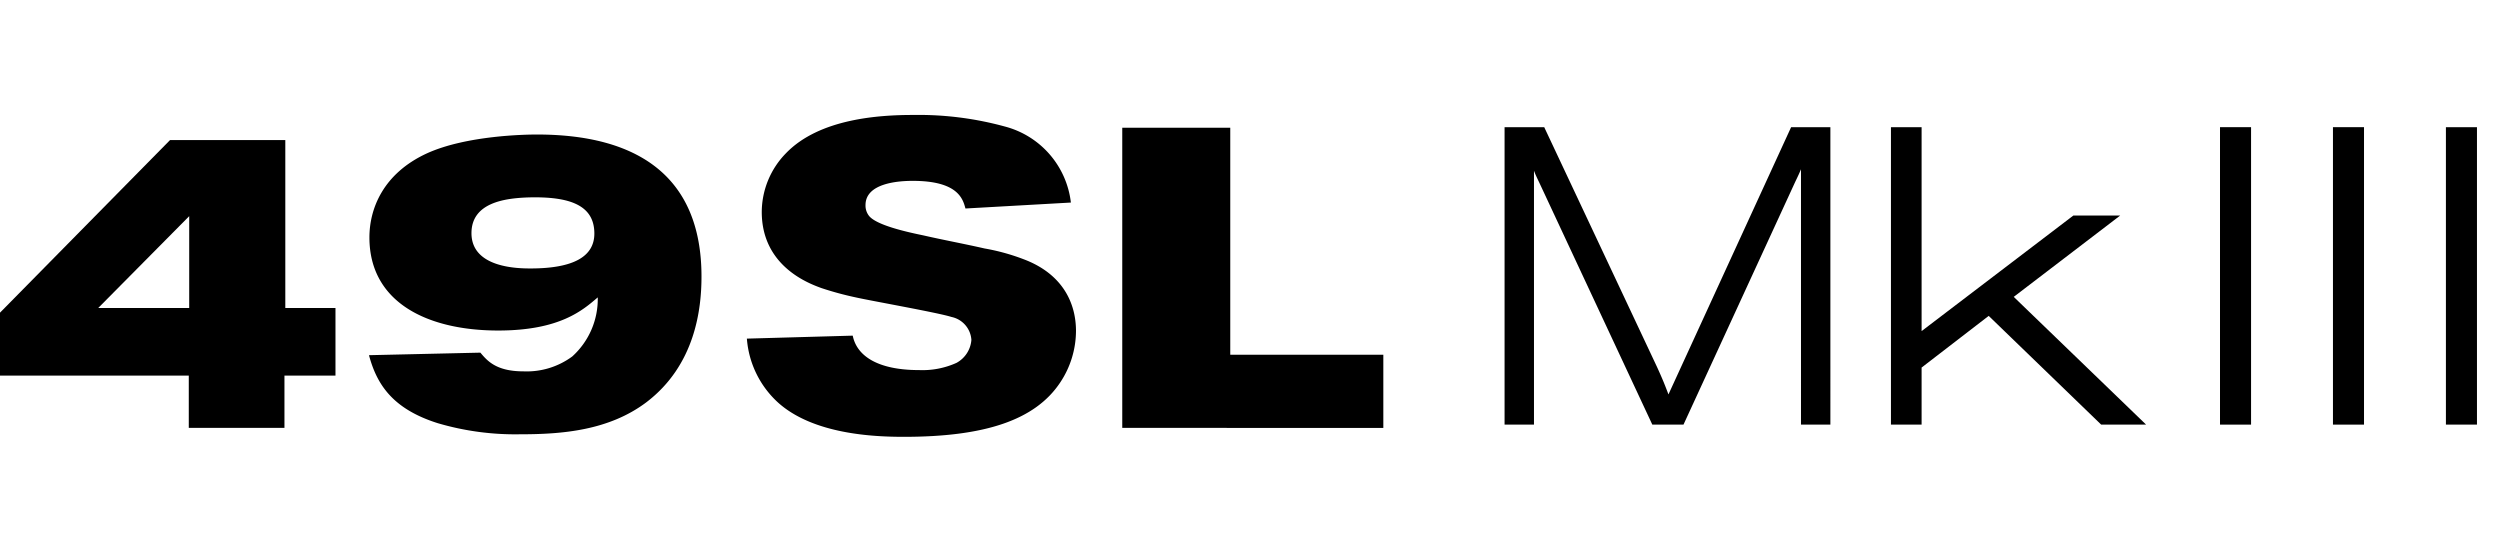
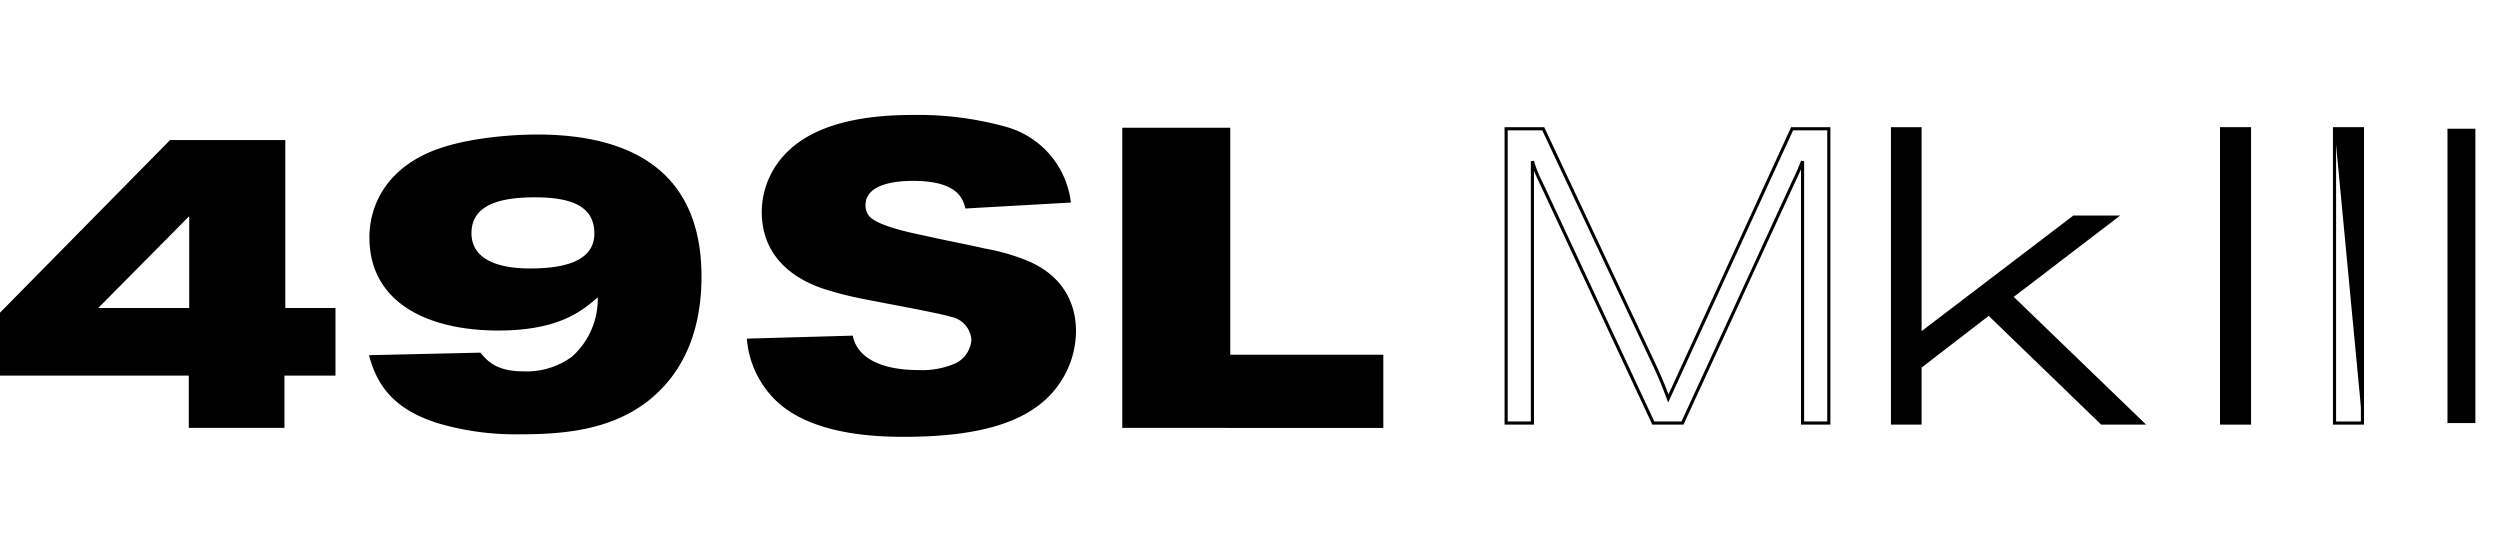
<svg xmlns="http://www.w3.org/2000/svg" id="Layer_1" data-name="Layer 1" viewBox="0 0 271.845 60">
-   <path d="M167.809,13.998l12.196,25.93c.724,1.587.905,2.086,1.405,3.4L194.871,13.998h3.99V46.002h-2.855V17.534c-.363.906-.454,1.133-.954,2.175l-12.103,26.292h-3.173l-12.194-26.111a13.559,13.559,0,0,1-.952-2.357V46.002h-2.857V13.998Z" />
  <path d="M199.032,46.172h-3.196V18.405c-.159.383-.316.723-.631,1.378L183.059,46.172h-3.39L167.397,19.897c-.292-.61-.44-.921-.595-1.334V46.172h-3.198V13.828h4.313l.044.098,12.196,25.927c.655,1.432.863,1.972,1.268,3.034L194.763,13.828h4.269Zm-2.855-.341h2.514V14.169H194.98L181.394,43.768l-.239-.633c-.434-1.142-.633-1.662-1.306-3.138L167.7,14.169H163.945V45.831h2.516V17.535l.332-.052a13.029,13.029,0,0,0,.912,2.267l.031.069,12.149,26.013h2.957L194.898,19.639c.498-1.039.584-1.255.949-2.164l.33.06Z" />
  <path d="M205.788,13.998h2.992V36.347l16.728-12.739h4.532l-11.333,8.658,14.234,13.736h-4.397L216.26,34.125l-7.48,5.757v6.12h-2.992Z" />
  <path d="M233.362,46.172h-4.886l-.049-.049L216.247,34.348l-7.296,5.619v6.205h-3.333V13.828h3.333V36.003l16.5-12.565h5.092l-.398.305-11.176,8.538Zm-4.749-.341h3.908L218.446,32.25l.157-.12,10.934-8.352h-3.972L208.61,36.689V14.169h-2.651V45.831h2.651V39.798l7.664-5.898.104.102Z" />
  <path d="M241.569,13.998h3.036V46.002h-3.036Z" />
  <path d="M244.776,46.172h-3.377V13.828h3.377Zm-3.036-.341h2.695V14.169h-2.695Z" />
-   <path d="M253.852,13.998h3.036V46.002h-3.036Z" />
+   <path d="M253.852,13.998h3.036V46.002Z" />
  <path d="M257.058,46.172h-3.377V13.828h3.377Zm-3.036-.341h2.695V14.169h-2.695Z" />
  <path d="M266.134,13.998h3.036V46.002h-3.036Z" />
-   <path d="M269.341,46.172h-3.377V13.828h3.377Zm-3.036-.341h2.695V14.169h-2.695Z" />
  <path d="M94.114,22.302a1.815,1.815,0,0,0,.37,1.157c.785,1.017,4.067,1.756,5.871,2.126,2.221.509,4.485.925,6.706,1.433a22.83,22.83,0,0,1,4.207,1.156c4.345,1.618,5.733,4.855,5.733,7.814a10.153,10.153,0,0,1-1.711,5.594C112.562,45.698,107.061,47.5,98.276,47.5c-3.284,0-9.803-.277-13.64-3.698a10.465,10.465,0,0,1-3.422-6.981l11.511-.324c.418,2.126,2.591,3.745,7.214,3.745a9.012,9.012,0,0,0,4.07-.785,3.106,3.106,0,0,0,1.618-2.498,2.727,2.727,0,0,0-2.174-2.496c-1.433-.463-8.785-1.757-10.403-2.126a34.313,34.313,0,0,1-3.745-1.018c-1.248-.462-6.473-2.311-6.473-8.276A9.182,9.182,0,0,1,85.467,16.661C89.121,12.87,95.685,12.5,99.292,12.5a35.484,35.484,0,0,1,9.94,1.248,9.707,9.707,0,0,1,7.214,8.277l-11.466.647c-.278-1.063-.833-3.005-5.733-3.005C97.721,19.666,94.114,19.898,94.114,22.302Z" />
  <path d="M133.776,13.887V38.576h16.644v7.953H122.032V13.887Z" />
  <path d="M18.493,15.228H31.024V33.491h5.455v7.351h-5.548v5.687h-10.403V40.843H0V33.999Zm2.081,8.277-9.895,9.987h9.895Z" />
  <path d="M54.178,35.941c-7.629,0-14.008-3.005-14.008-10.125,0-3.052,1.433-6.935,6.286-9.155,4.3-1.941,10.728-2.034,11.929-2.034,10.866,0,17.894,4.485,17.894,15.442,0,3.468-.648,9.618-6.011,13.686-4.07,3.052-9.11,3.468-13.687,3.468a29.8,29.8,0,0,1-8.968-1.203c-4.995-1.572-6.659-4.3-7.491-7.398l12.114-.276c.74.878,1.711,2.034,4.67,2.034A8.343,8.343,0,0,0,62.225,38.762a8.42,8.42,0,0,0,2.774-6.426C63.381,33.723,60.884,35.941,54.178,35.941ZM51.267,25.353c0,3.792,5.085,3.838,6.426,3.838,4.577,0,6.936-1.248,6.936-3.792,0-3.052-2.589-4.068-7.259-3.93C54.919,21.562,51.267,22.025,51.267,25.353Z" />
</svg>